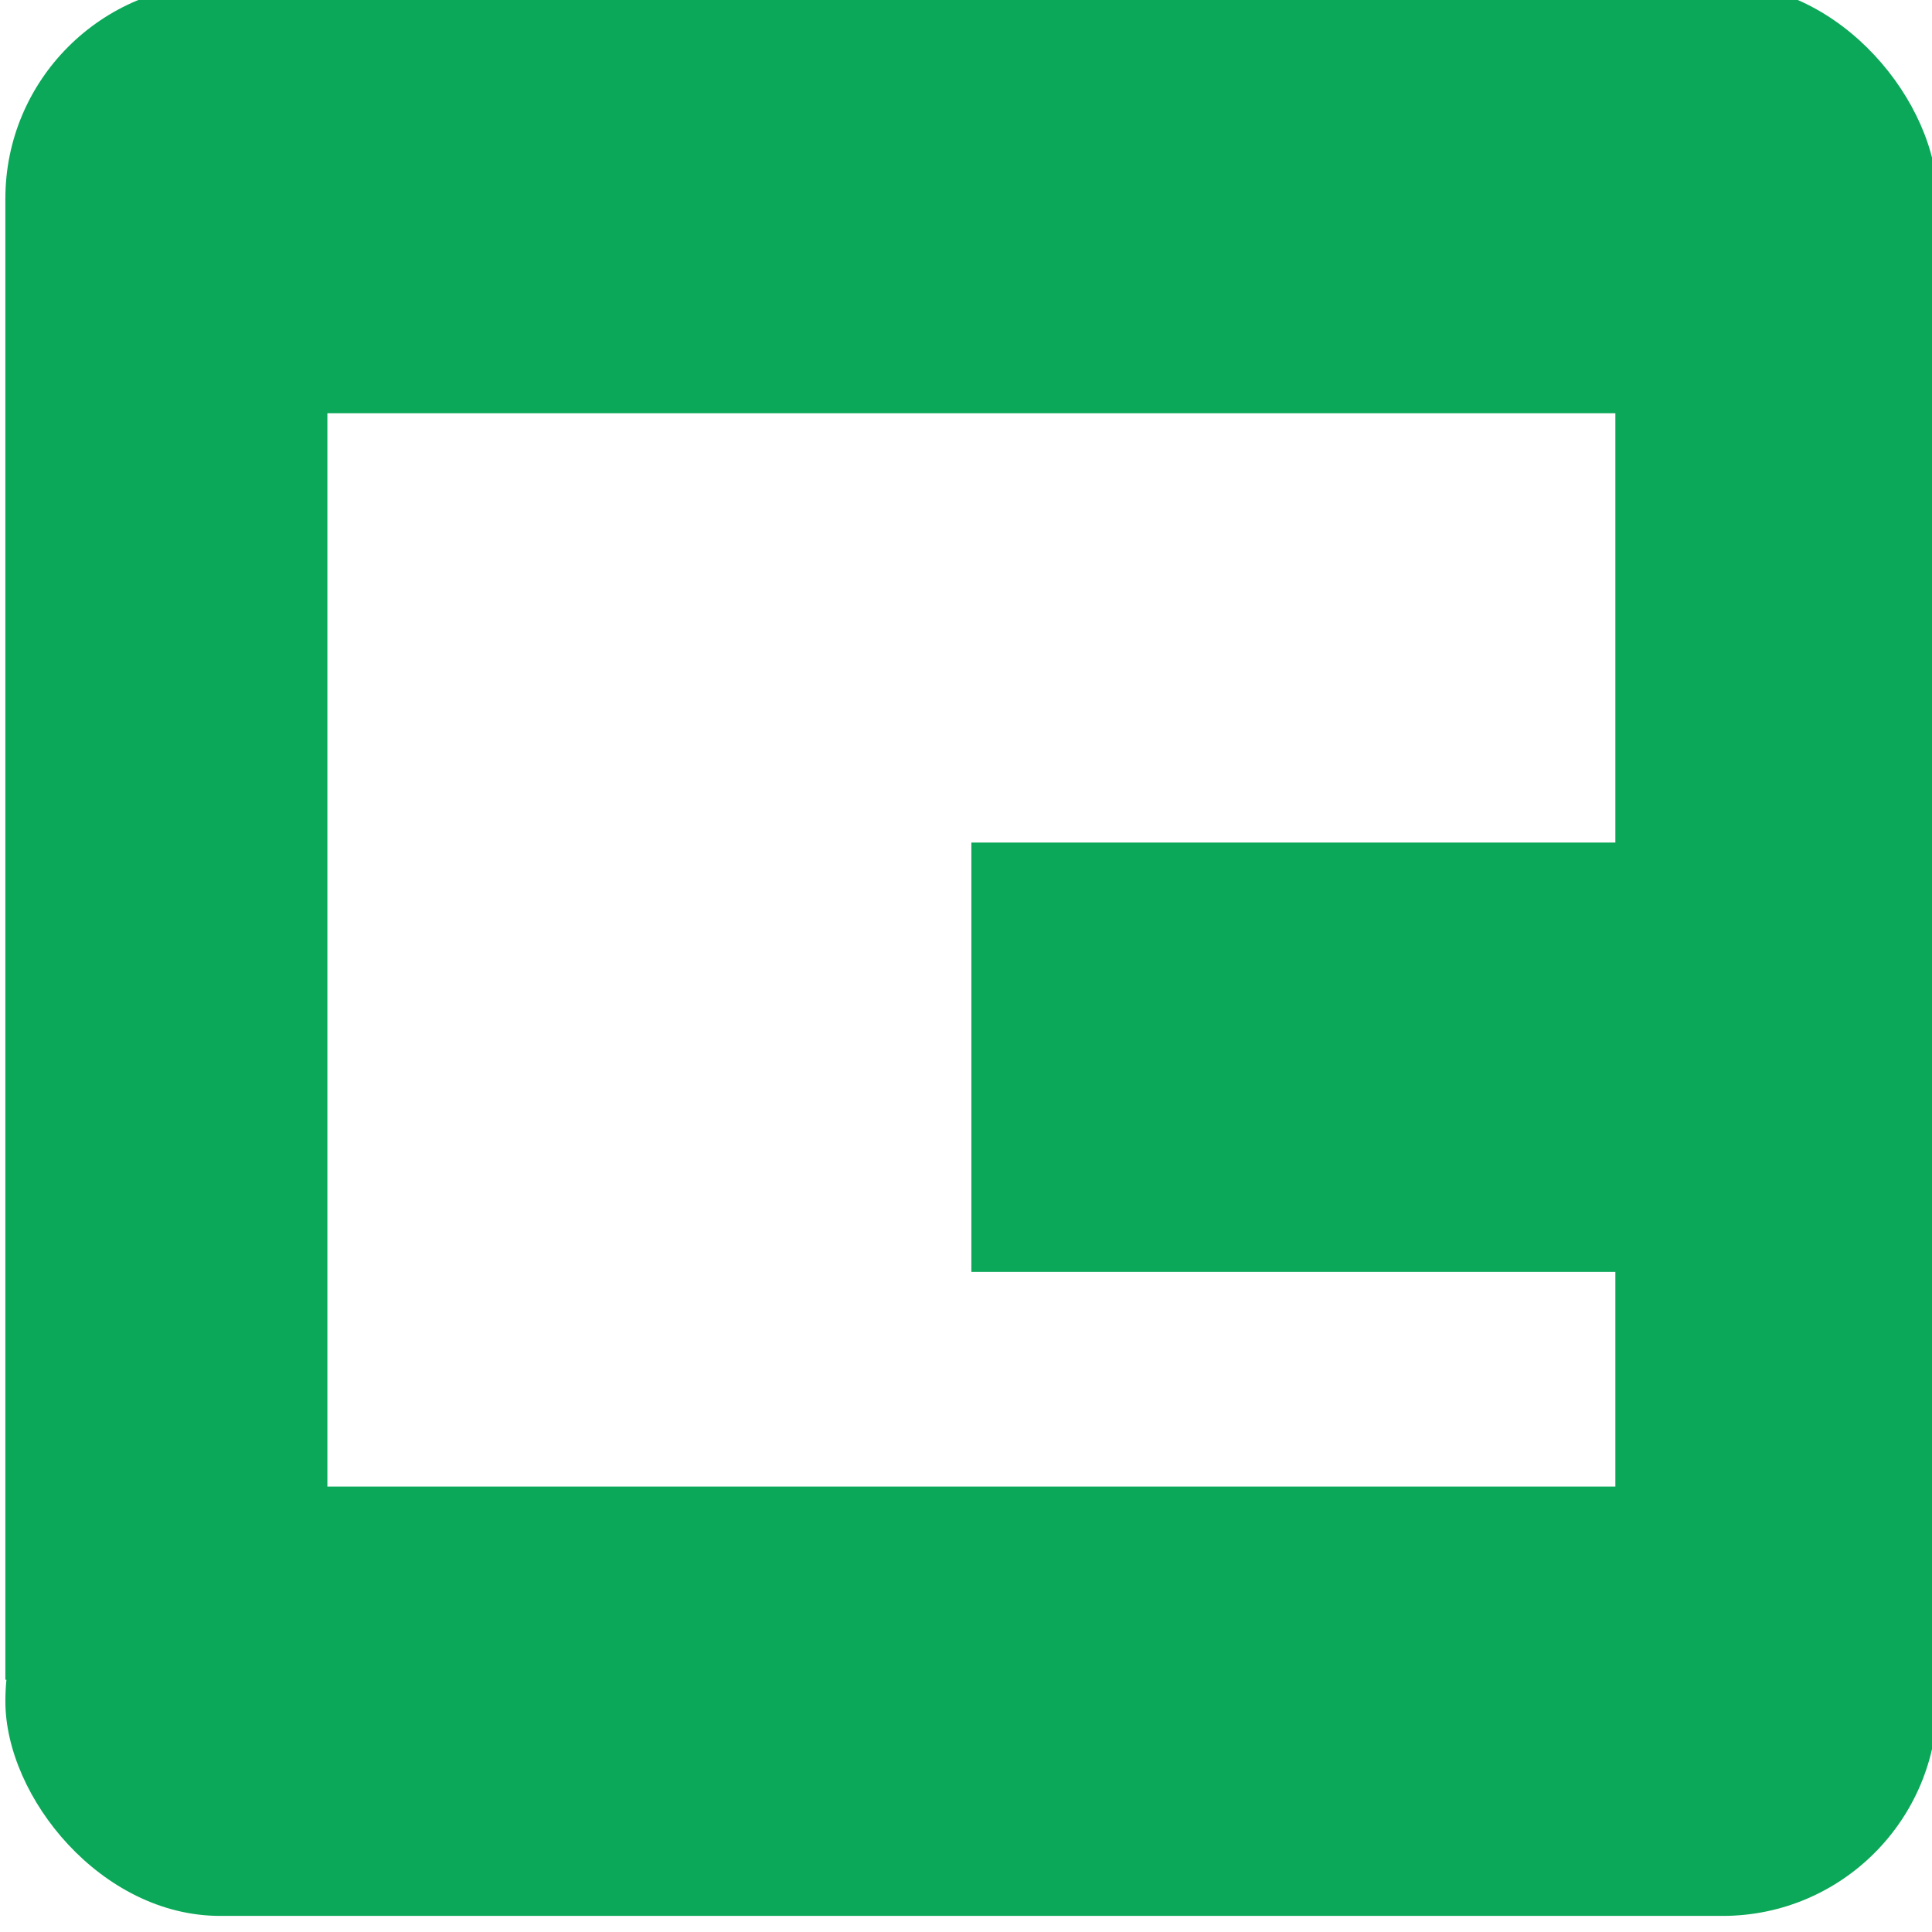
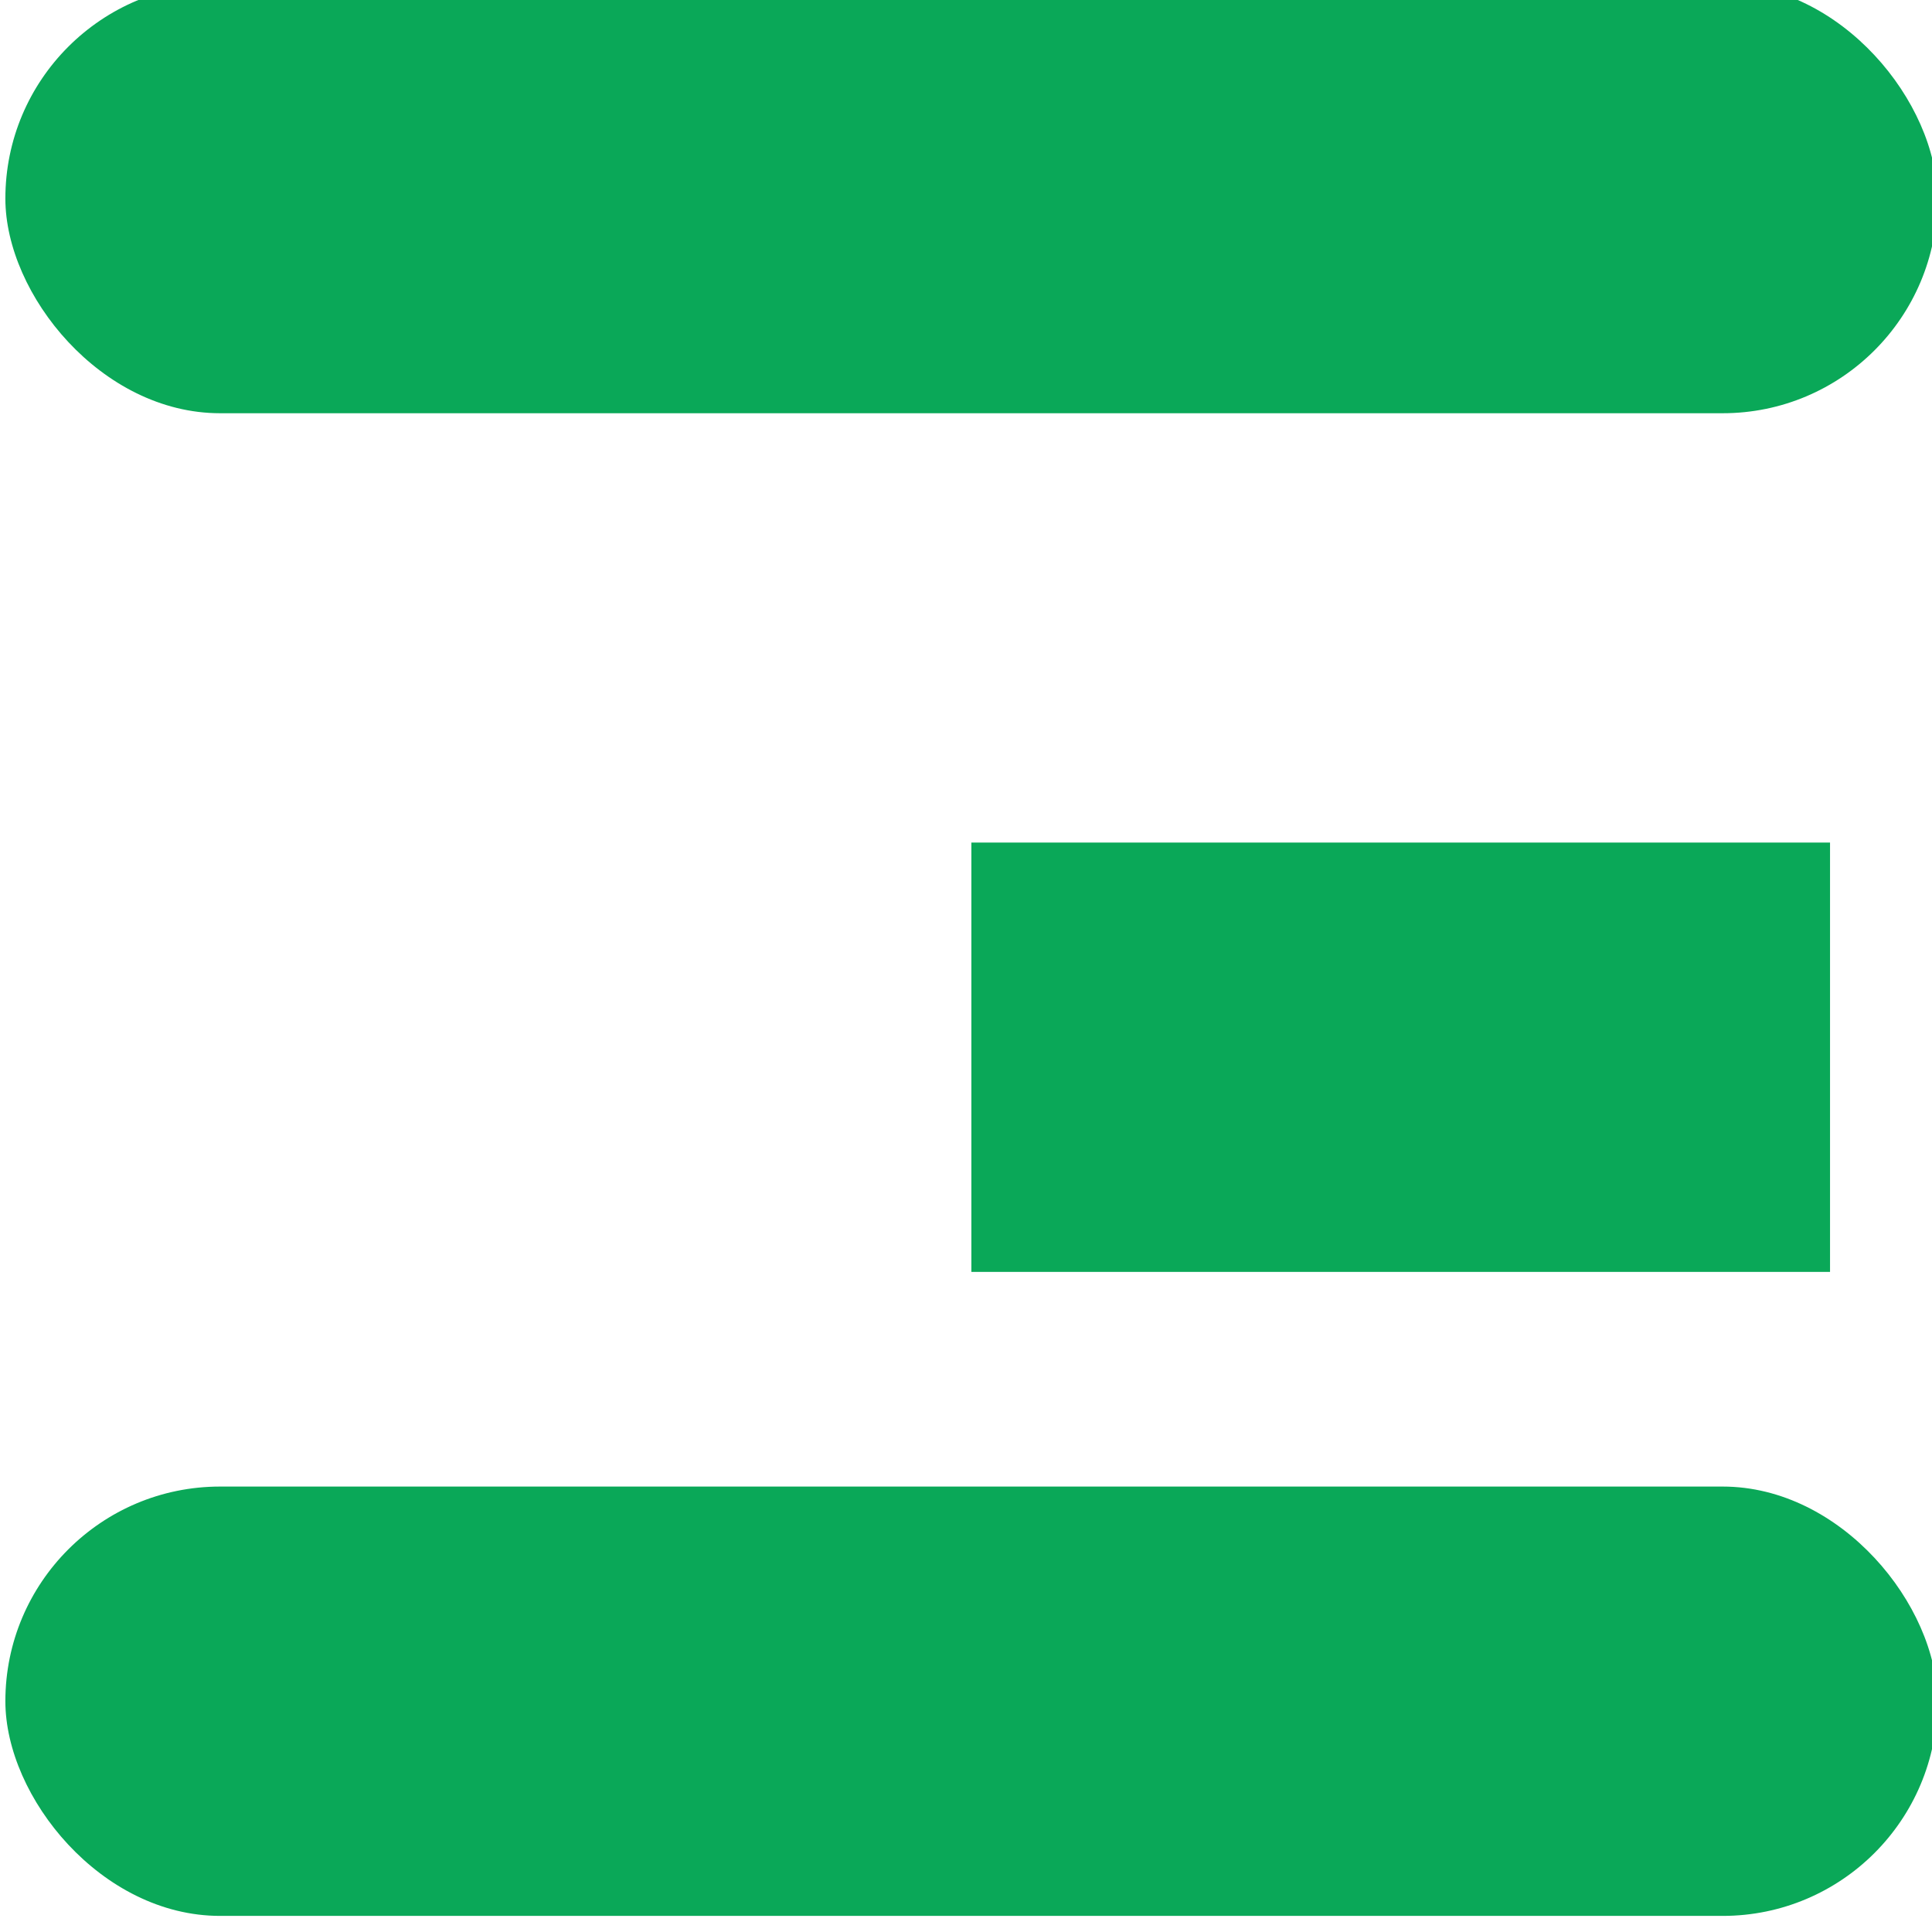
<svg xmlns="http://www.w3.org/2000/svg" version="1.1" width="180px" height="180px" viewBox="-0.5 -0.5 180 180">
  <defs />
  <g>
    <g data-cell-id="0">
      <g data-cell-id="1">
        <g data-cell-id="SWJpwDKvcENLtlasrylp-125">
          <g>
-             <rect x="0" y="18" width="30" height="138" fill="#0aa858" stroke="none" pointer-events="all" />
-           </g>
+             </g>
        </g>
        <g data-cell-id="SWJpwDKvcENLtlasrylp-126">
          <g>
            <rect x="0" y="-2" width="180" height="40" rx="20" ry="20" fill="#0aa858" stroke="none" pointer-events="all" />
          </g>
        </g>
        <g data-cell-id="SWJpwDKvcENLtlasrylp-127">
          <g>
            <rect x="0" y="138" width="180" height="40" rx="20" ry="20" fill="#0aa858" stroke="none" pointer-events="all" />
          </g>
        </g>
        <g data-cell-id="SWJpwDKvcENLtlasrylp-128">
          <g>
-             <rect x="150" y="18" width="30" height="138" fill="#0aa858" stroke="none" pointer-events="all" />
-           </g>
+             </g>
        </g>
        <g data-cell-id="SWJpwDKvcENLtlasrylp-129">
          <g>
            <rect x="90" y="78" width="80" height="40" fill="#0aa858" stroke="none" pointer-events="all" />
          </g>
        </g>
      </g>
    </g>
  </g>
</svg>